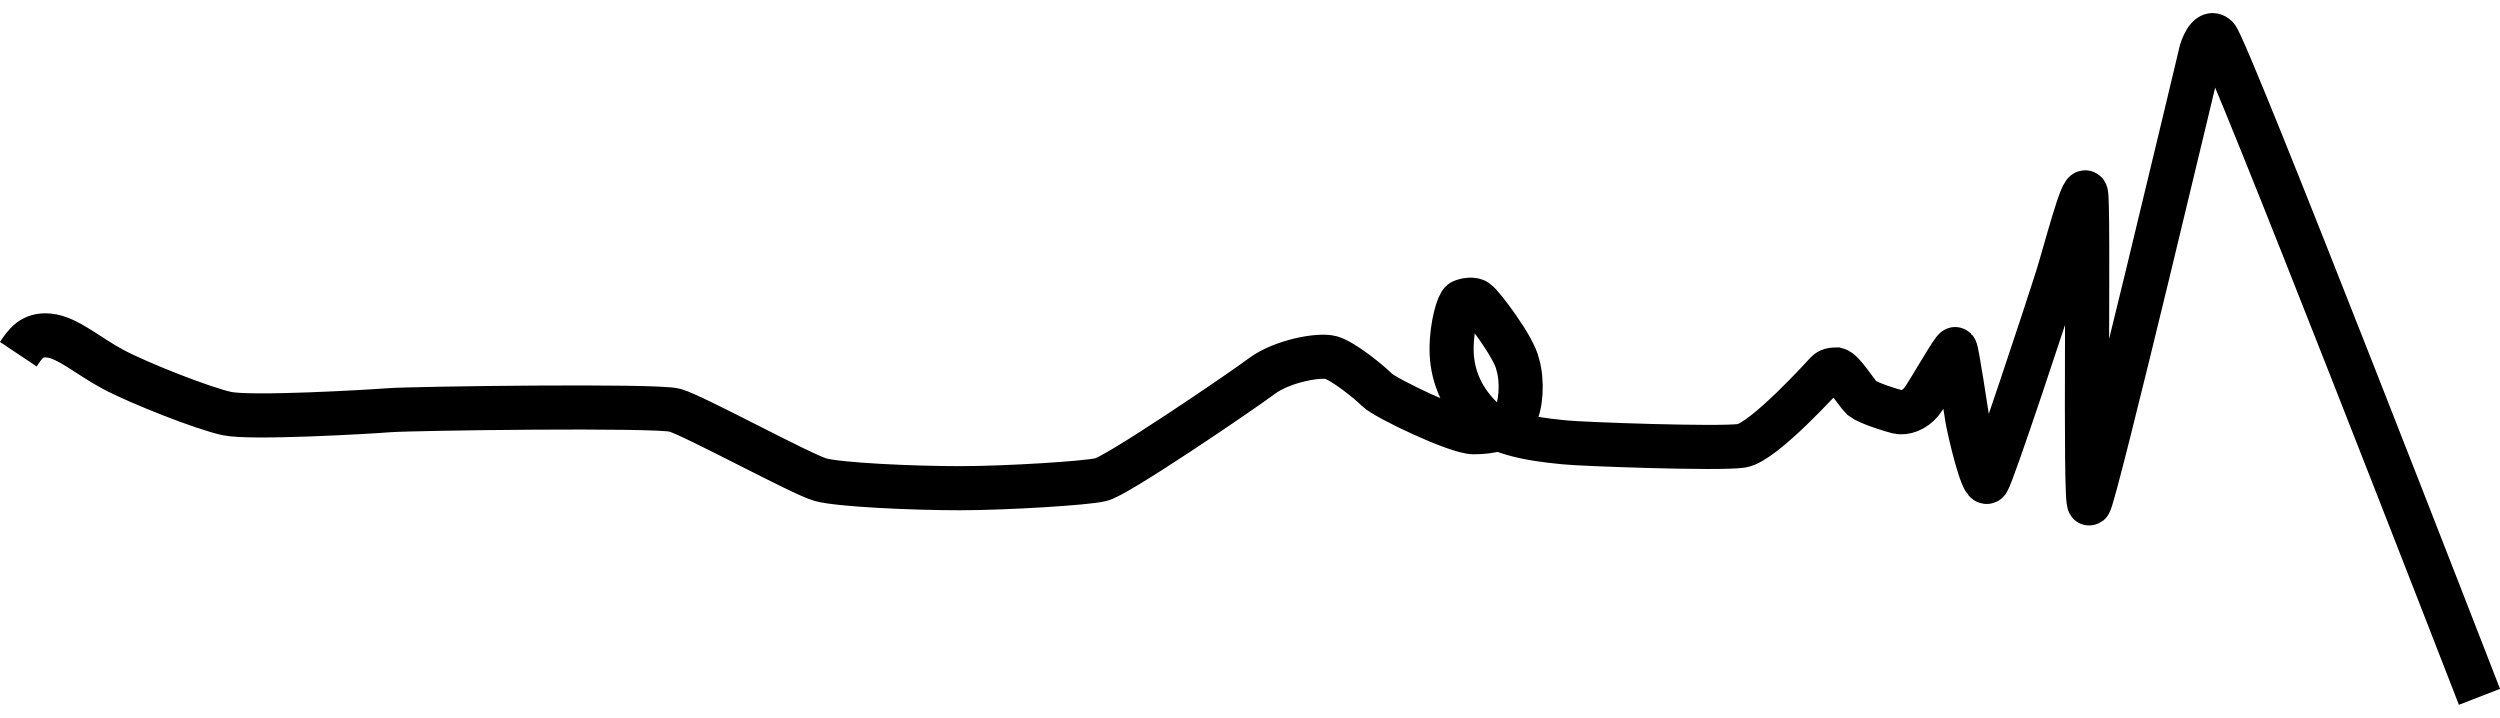
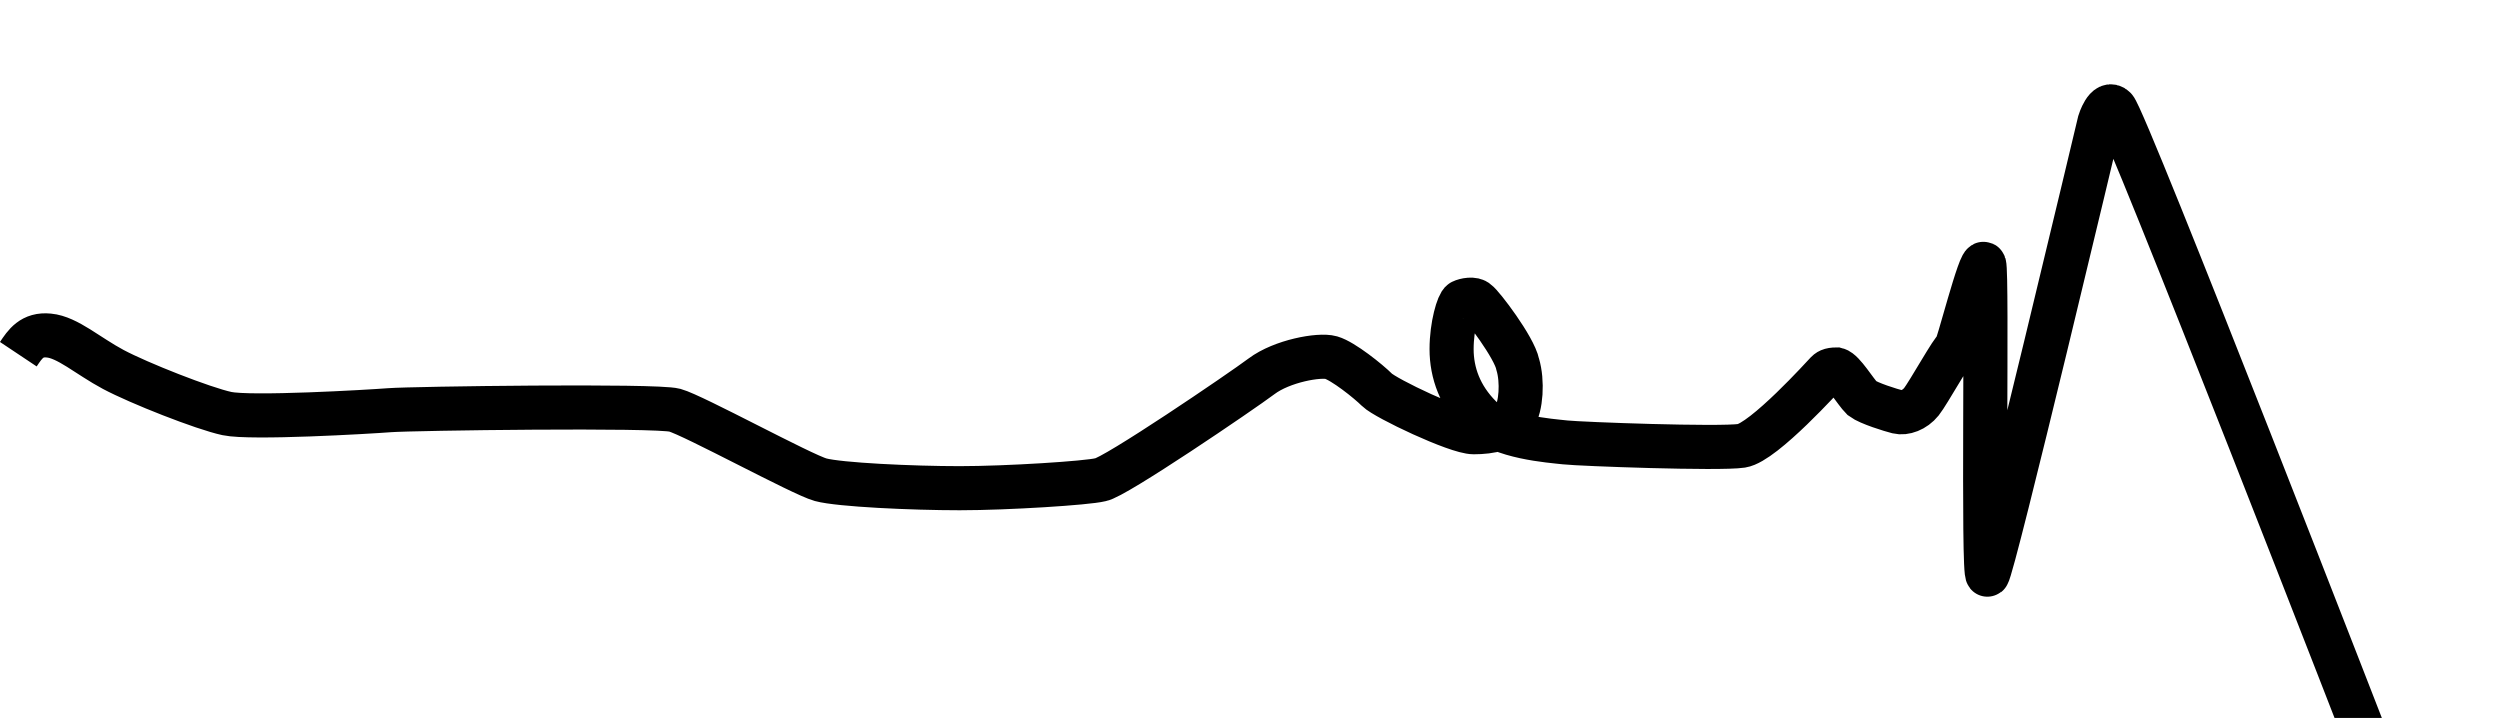
<svg xmlns="http://www.w3.org/2000/svg" id="Layer_1" data-name="Layer 1" viewBox="0 0 147.39 40.78" style="enable-background:new 0 0 148 42.5;" xml:space="preserve" width="148" height="42.5">
  <defs>
    <style>
      .cls-1 {
        fill: rgba(0, 0, 0, 0);
        stroke: #000;
        stroke-width: 2.6px;
      }
    </style>
  </defs>
-   <path class="cls-1" d="M1.08,20.11c.4-.6.8-1.2,1.8-1.1,1.1.1,2.3,1.2,3.8,2,1.5.8,5.3,2.3,6.7,2.6,1.4.3,8.3-.1,9.6-.2,1.3-.1,15.7-.3,16.8,0,1.1.3,7.5,3.8,8.6,4.1s5.4.5,8.2.5c2.8,0,7.5-.3,8.3-.5.8-.1,8.3-5.2,9.5-6.1s3.4-1.3,4.1-1.1c.7.2,2.2,1.4,2.7,1.9s4.7,2.5,5.7,2.5,2-.2,2.4-.9c.4-.6.5-2.1.2-3.1-.2-1-2.1-3.5-2.4-3.7-.2-.2-.7-.1-.9,0s-.6,1.4-.6,2.8.5,2.8,1.7,4,4.1,1.4,5,1.5,9.1.4,10.4.2,4.9-4.2,5-4.3.2-.2.6-.2c.4.1,1.1,1.3,1.5,1.7.4.3,1.7.7,2.1.8s1-.1,1.4-.6,1.9-3.2,2-3.1c.1.1.6,3.5.7,4.1.1.6.9,4.1,1.2,3.7.3-.4,3.6-10.4,4.1-12s1.5-5.5,1.7-5-.1,18.5.2,18.3c.3-.2,6.6-26.7,6.6-26.7,0,0,.4-1.3.9-.8.6.5,15.5,38.9,15.5,38.9" />
+   <path class="cls-1" d="M1.08,20.11c.4-.6.8-1.2,1.8-1.1,1.1.1,2.3,1.2,3.8,2,1.5.8,5.3,2.3,6.7,2.6,1.4.3,8.3-.1,9.6-.2,1.3-.1,15.7-.3,16.8,0,1.1.3,7.5,3.8,8.6,4.1s5.4.5,8.2.5c2.8,0,7.5-.3,8.3-.5.8-.1,8.3-5.2,9.5-6.1s3.4-1.3,4.1-1.1c.7.2,2.2,1.4,2.7,1.9s4.7,2.5,5.7,2.5,2-.2,2.4-.9c.4-.6.5-2.1.2-3.1-.2-1-2.1-3.5-2.4-3.7-.2-.2-.7-.1-.9,0s-.6,1.4-.6,2.8.5,2.8,1.7,4,4.1,1.4,5,1.5,9.1.4,10.4.2,4.9-4.2,5-4.3.2-.2.6-.2c.4.1,1.1,1.3,1.5,1.7.4.3,1.7.7,2.1.8s1-.1,1.4-.6,1.9-3.2,2-3.1s1.5-5.5,1.7-5-.1,18.5.2,18.3c.3-.2,6.6-26.7,6.6-26.7,0,0,.4-1.3.9-.8.6.5,15.5,38.9,15.5,38.9" />
</svg>